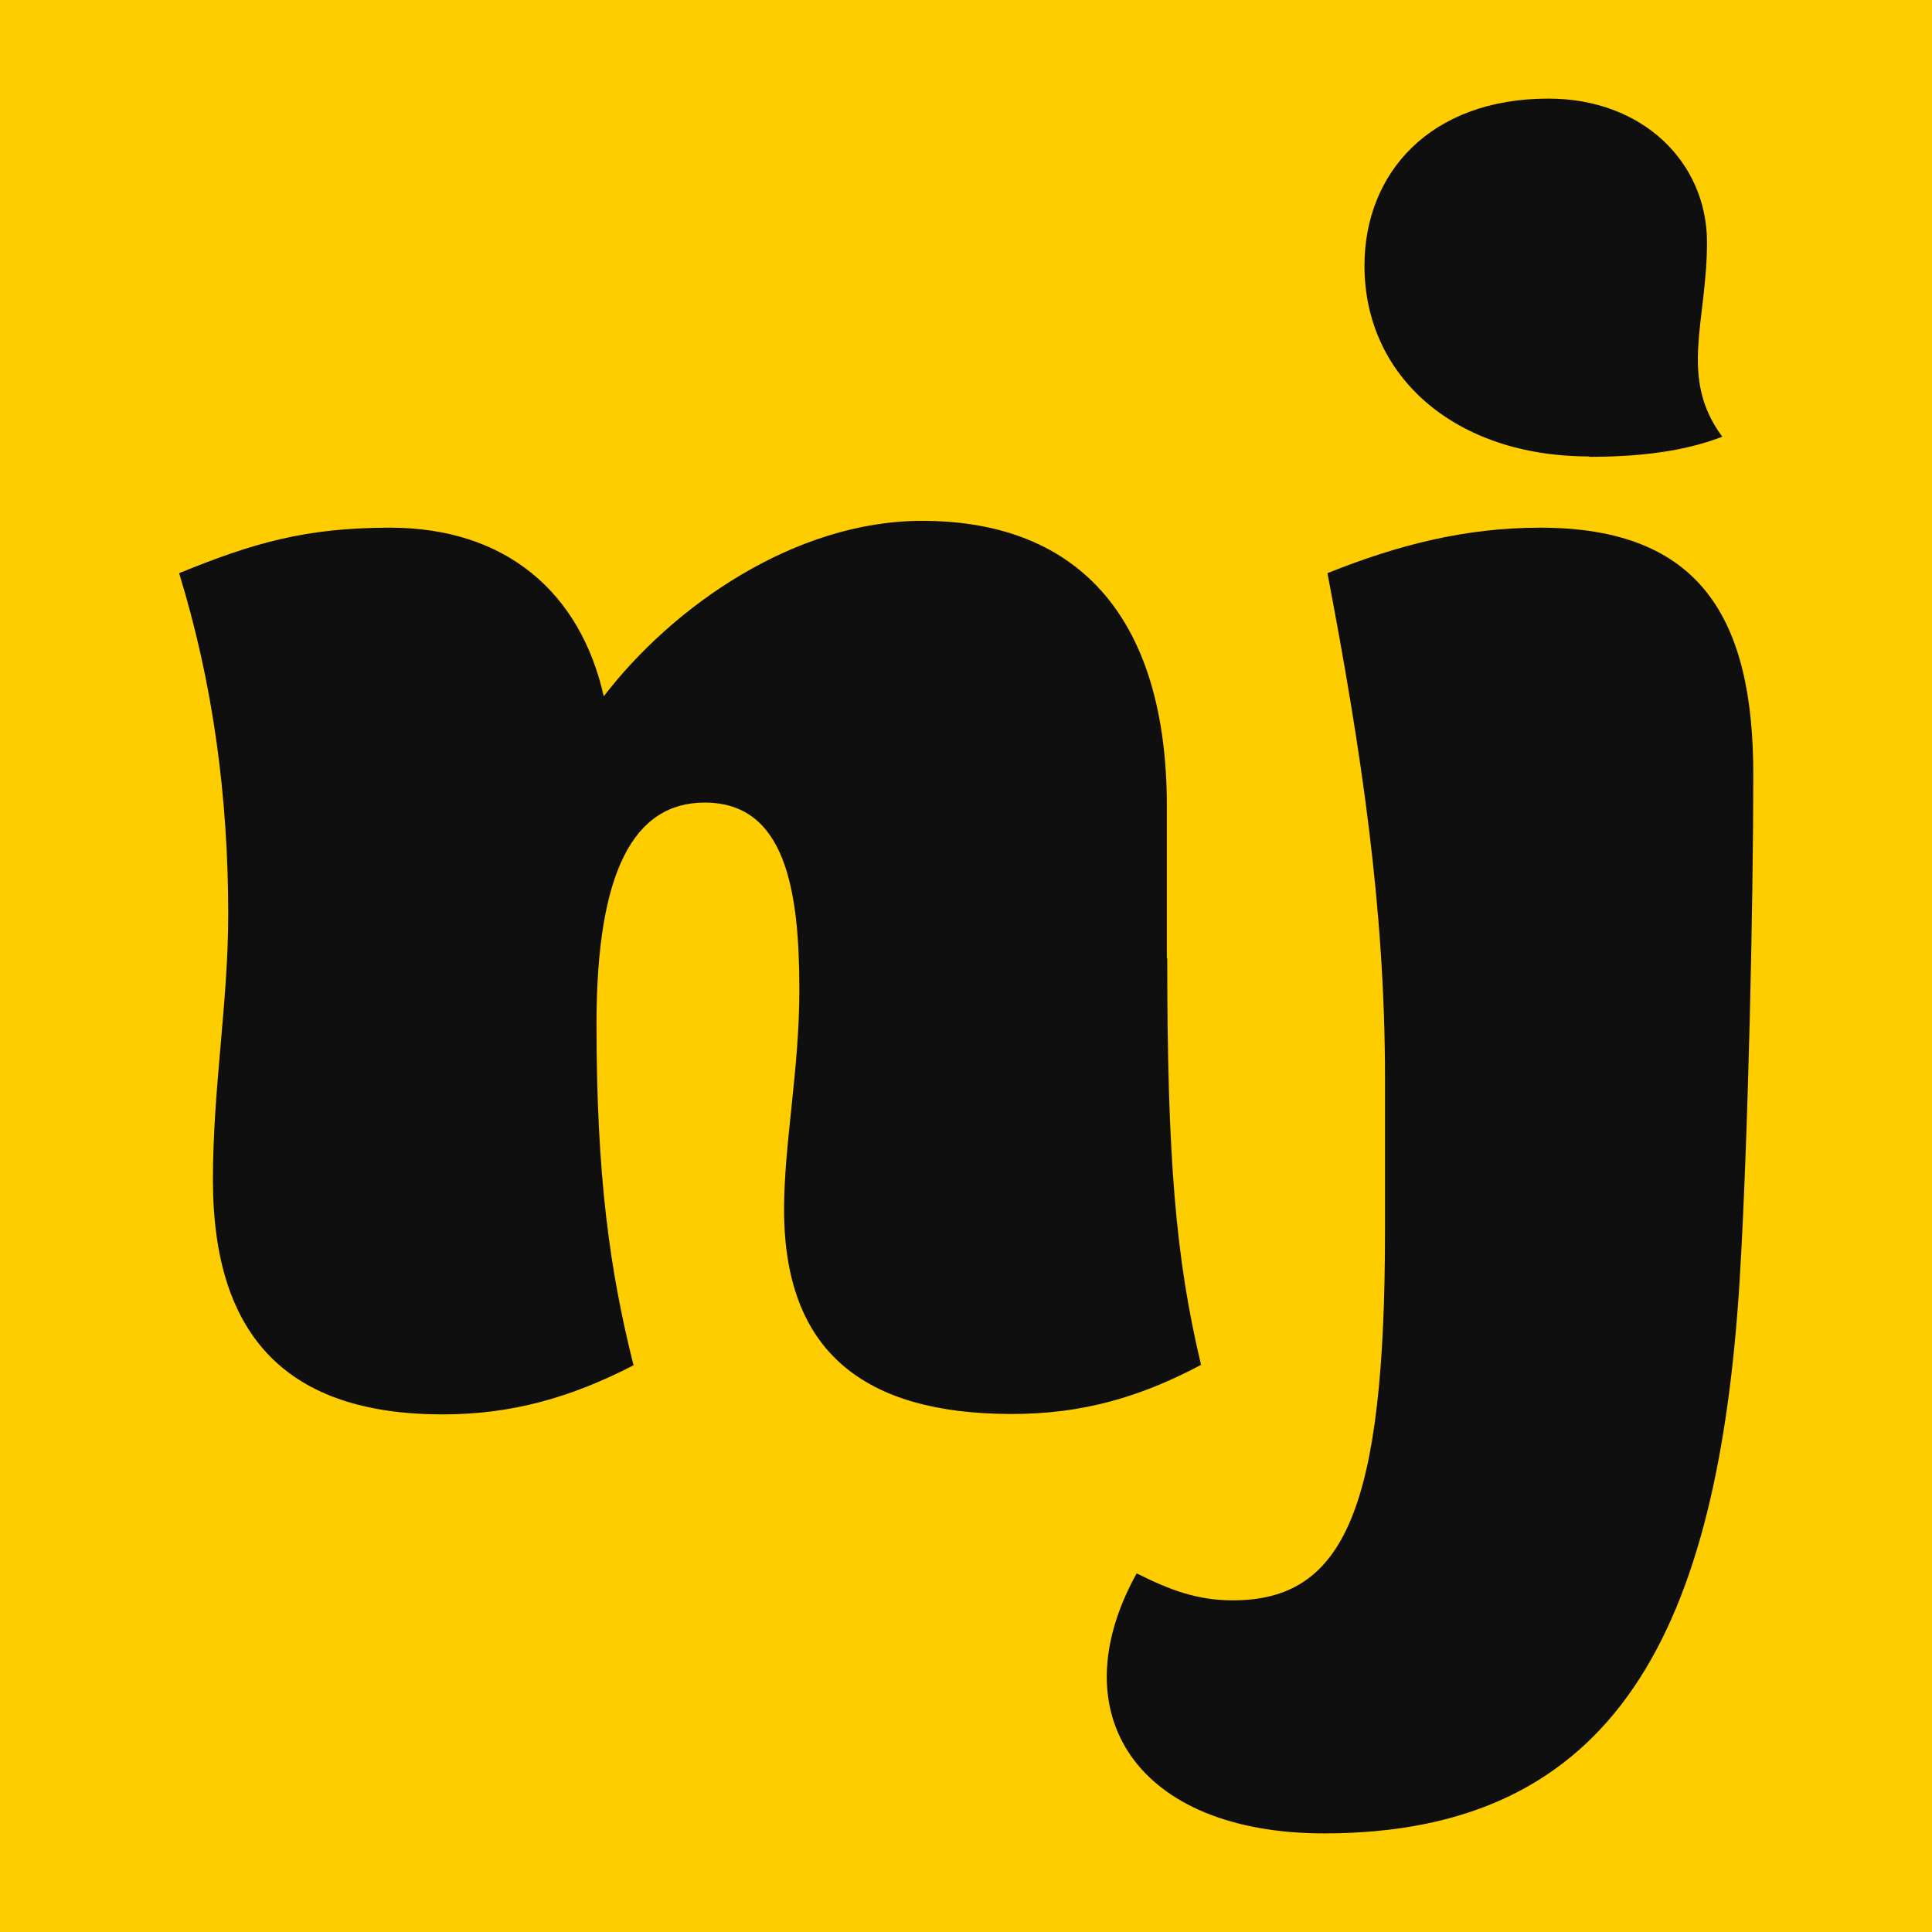
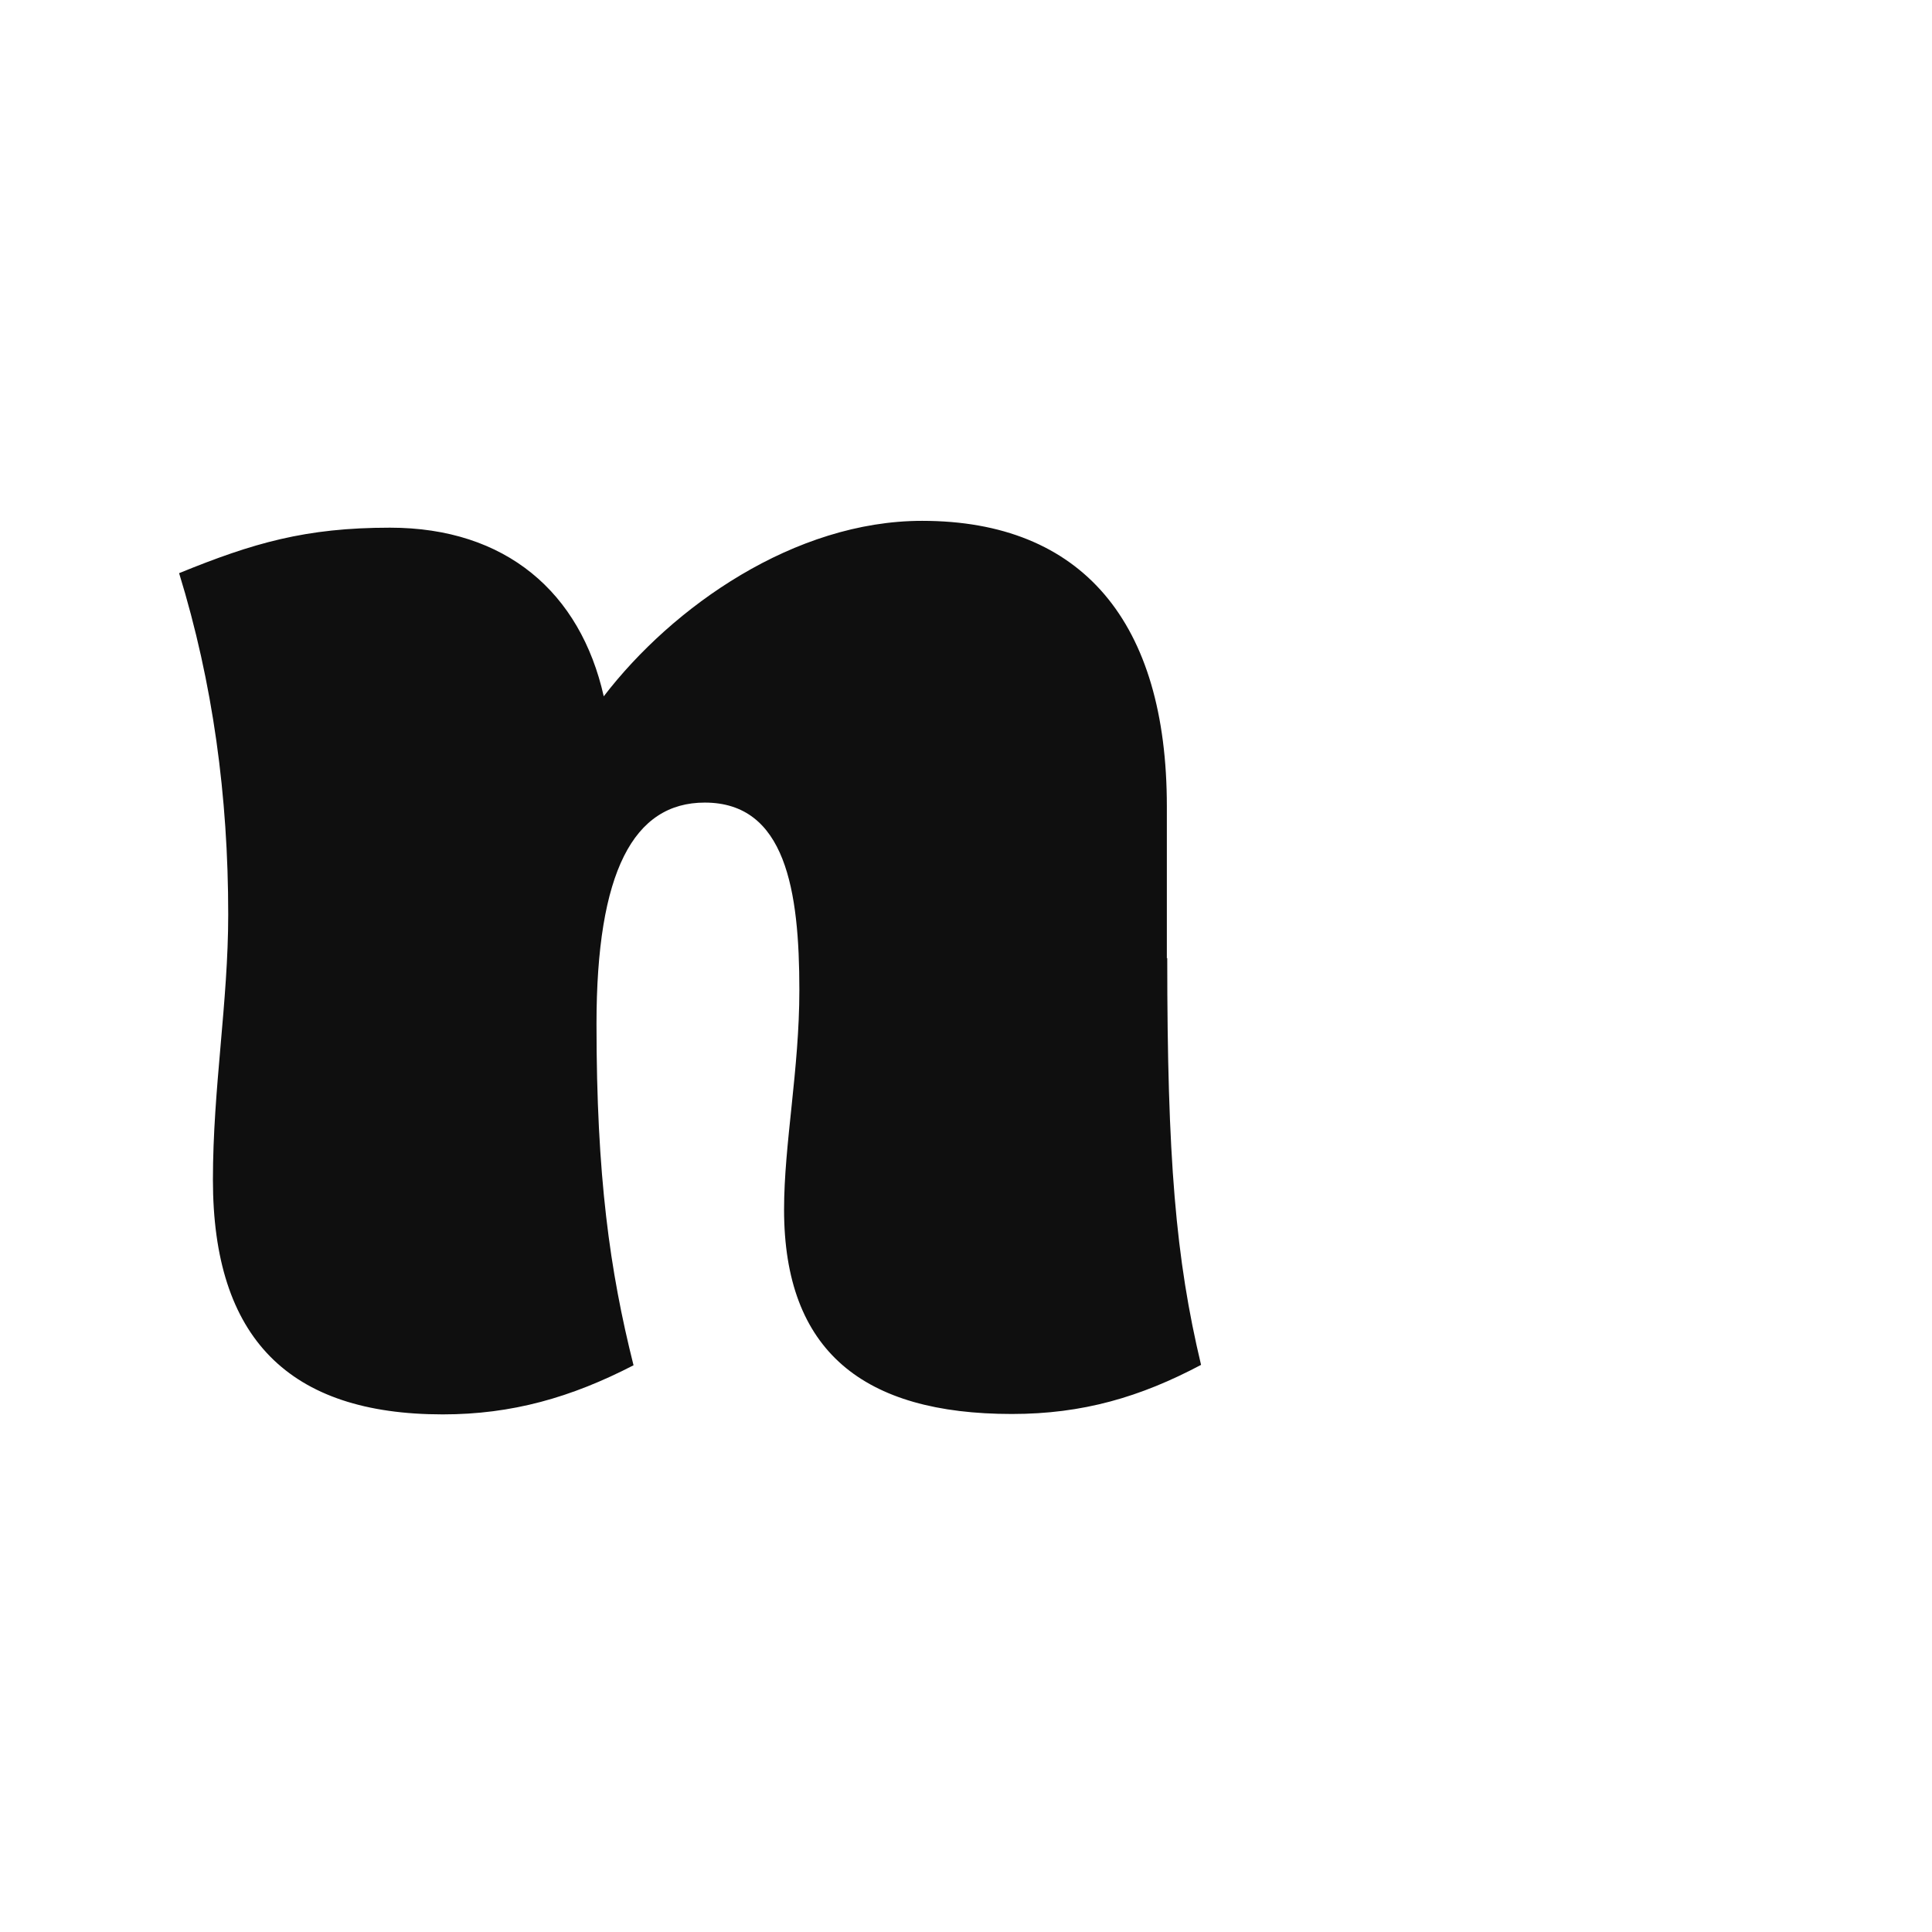
<svg xmlns="http://www.w3.org/2000/svg" id="svg12" width="48" height="48" version="1.1">
  <defs id="defs4">
    <style id="style2">.cls-2{stroke-width:0;fill:#0f0f0f}</style>
  </defs>
-   <path id="Pozadina" fill="#fdcd00" stroke-width="0" d="M0 0h48v48H0Z" />
+   <path id="Pozadina" fill="#fdcd00" stroke-width="0" d="M0 0v48H0Z" />
  <g id="Nj">
    <path id="path7" d="M28.99 23.81v-3.78c0-4.57-2.1-7.09-6.08-7.09-3.17 0-6.2 2.13-7.91 4.36-.58-2.58-2.43-4.19-5.31-4.19-2.1 0-3.4.38-5.24 1.13.84 2.73 1.22 5.54 1.22 8.48 0 2.18-.38 4.32-.38 6.59 0 3.94 1.89 5.83 5.71 5.83 1.72 0 3.19-.42 4.74-1.22-.59-2.35-.92-4.7-.92-8.48s.92-5.5 2.69-5.5c2.01 0 2.35 2.18 2.35 4.66 0 1.97-.38 3.82-.38 5.45 0 3.52 1.97 5.08 5.66 5.08 1.76 0 3.19-.42 4.7-1.22-.63-2.64-.84-5.12-.84-10.11" class="cls-2" />
-     <path id="path9" d="M38.27 13.11c-1.85 0-3.52.42-5.29 1.13.84 4.41 1.43 8.31 1.43 12.55v3.78c0 6.92-1.01 9.19-3.78 9.19-.88 0-1.55-.25-2.39-.67-1.93 3.48 0 6.46 4.66 6.46 7.3 0 9.78-5.12 10.32-13.72.21-3.44.34-9.36.34-12.59 0-3.86-1.3-6.13-5.29-6.13m1.21-1.76c1.55 0 2.56-.21 3.31-.5-1.09-1.47-.38-2.85-.38-4.83s-1.59-3.57-3.94-3.57c-2.94 0-4.57 1.85-4.57 4.15 0 2.77 2.27 4.74 5.58 4.74" class="cls-2" />
  </g>
</svg>